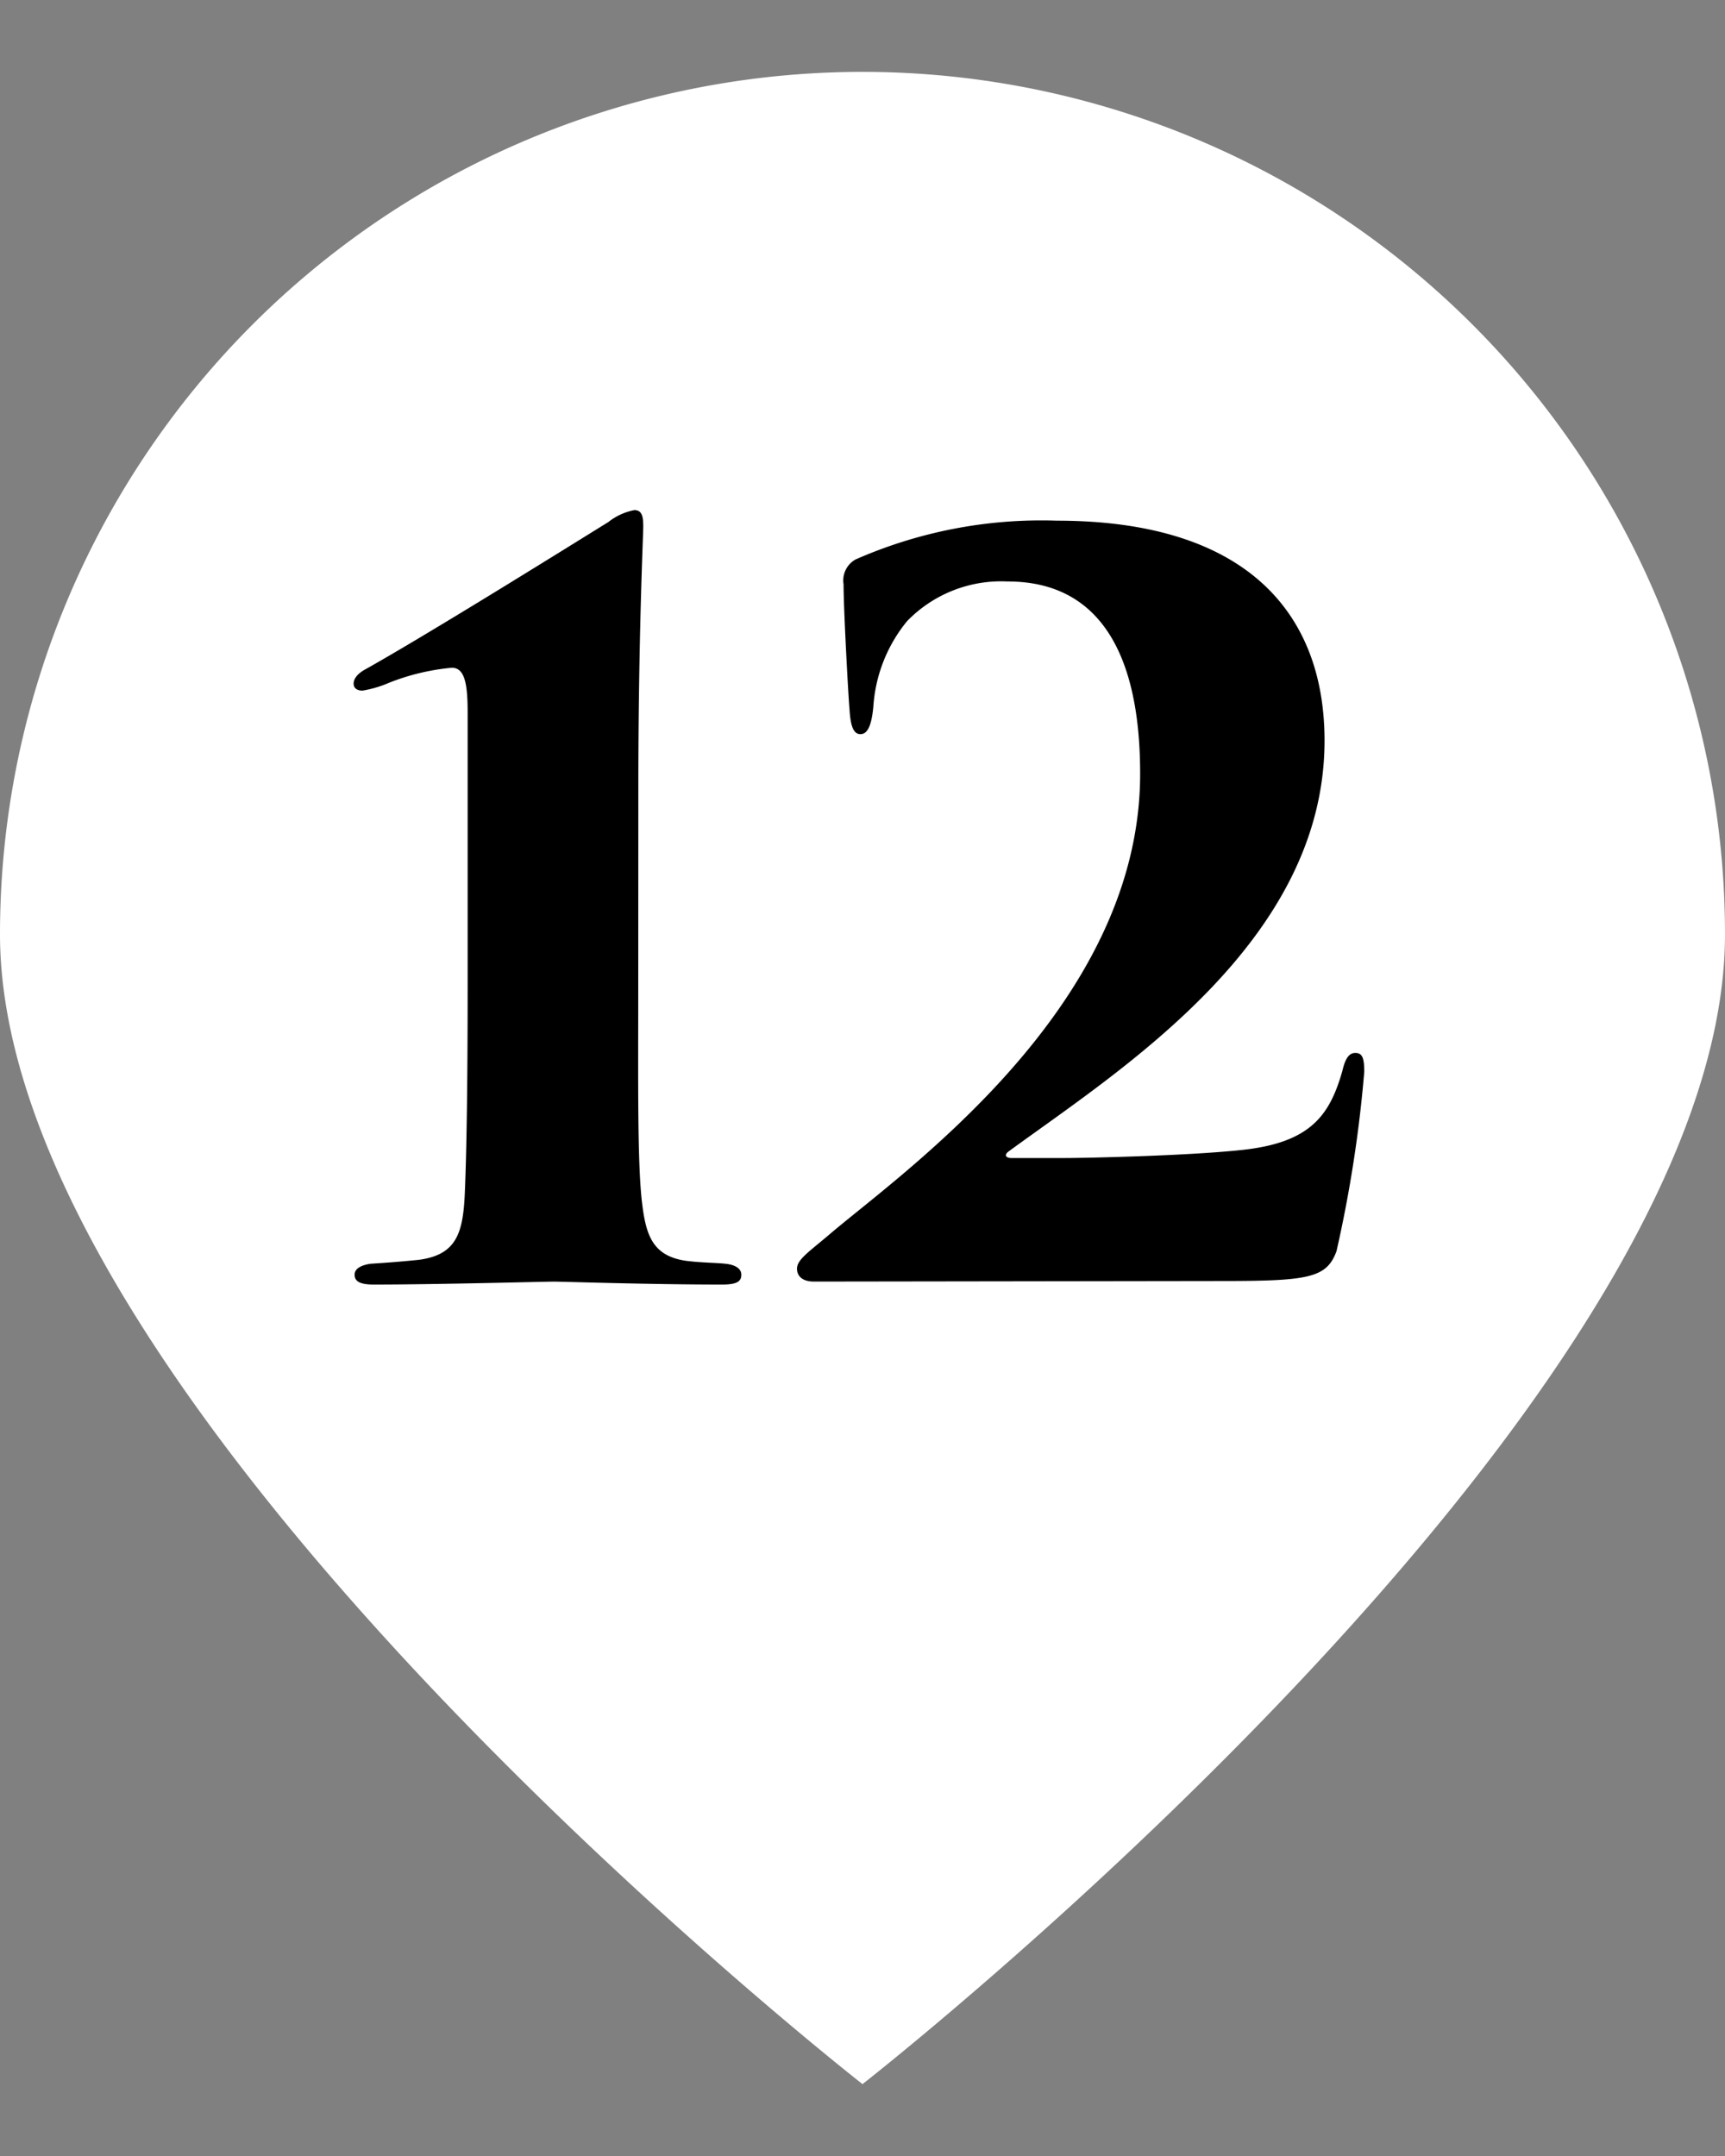
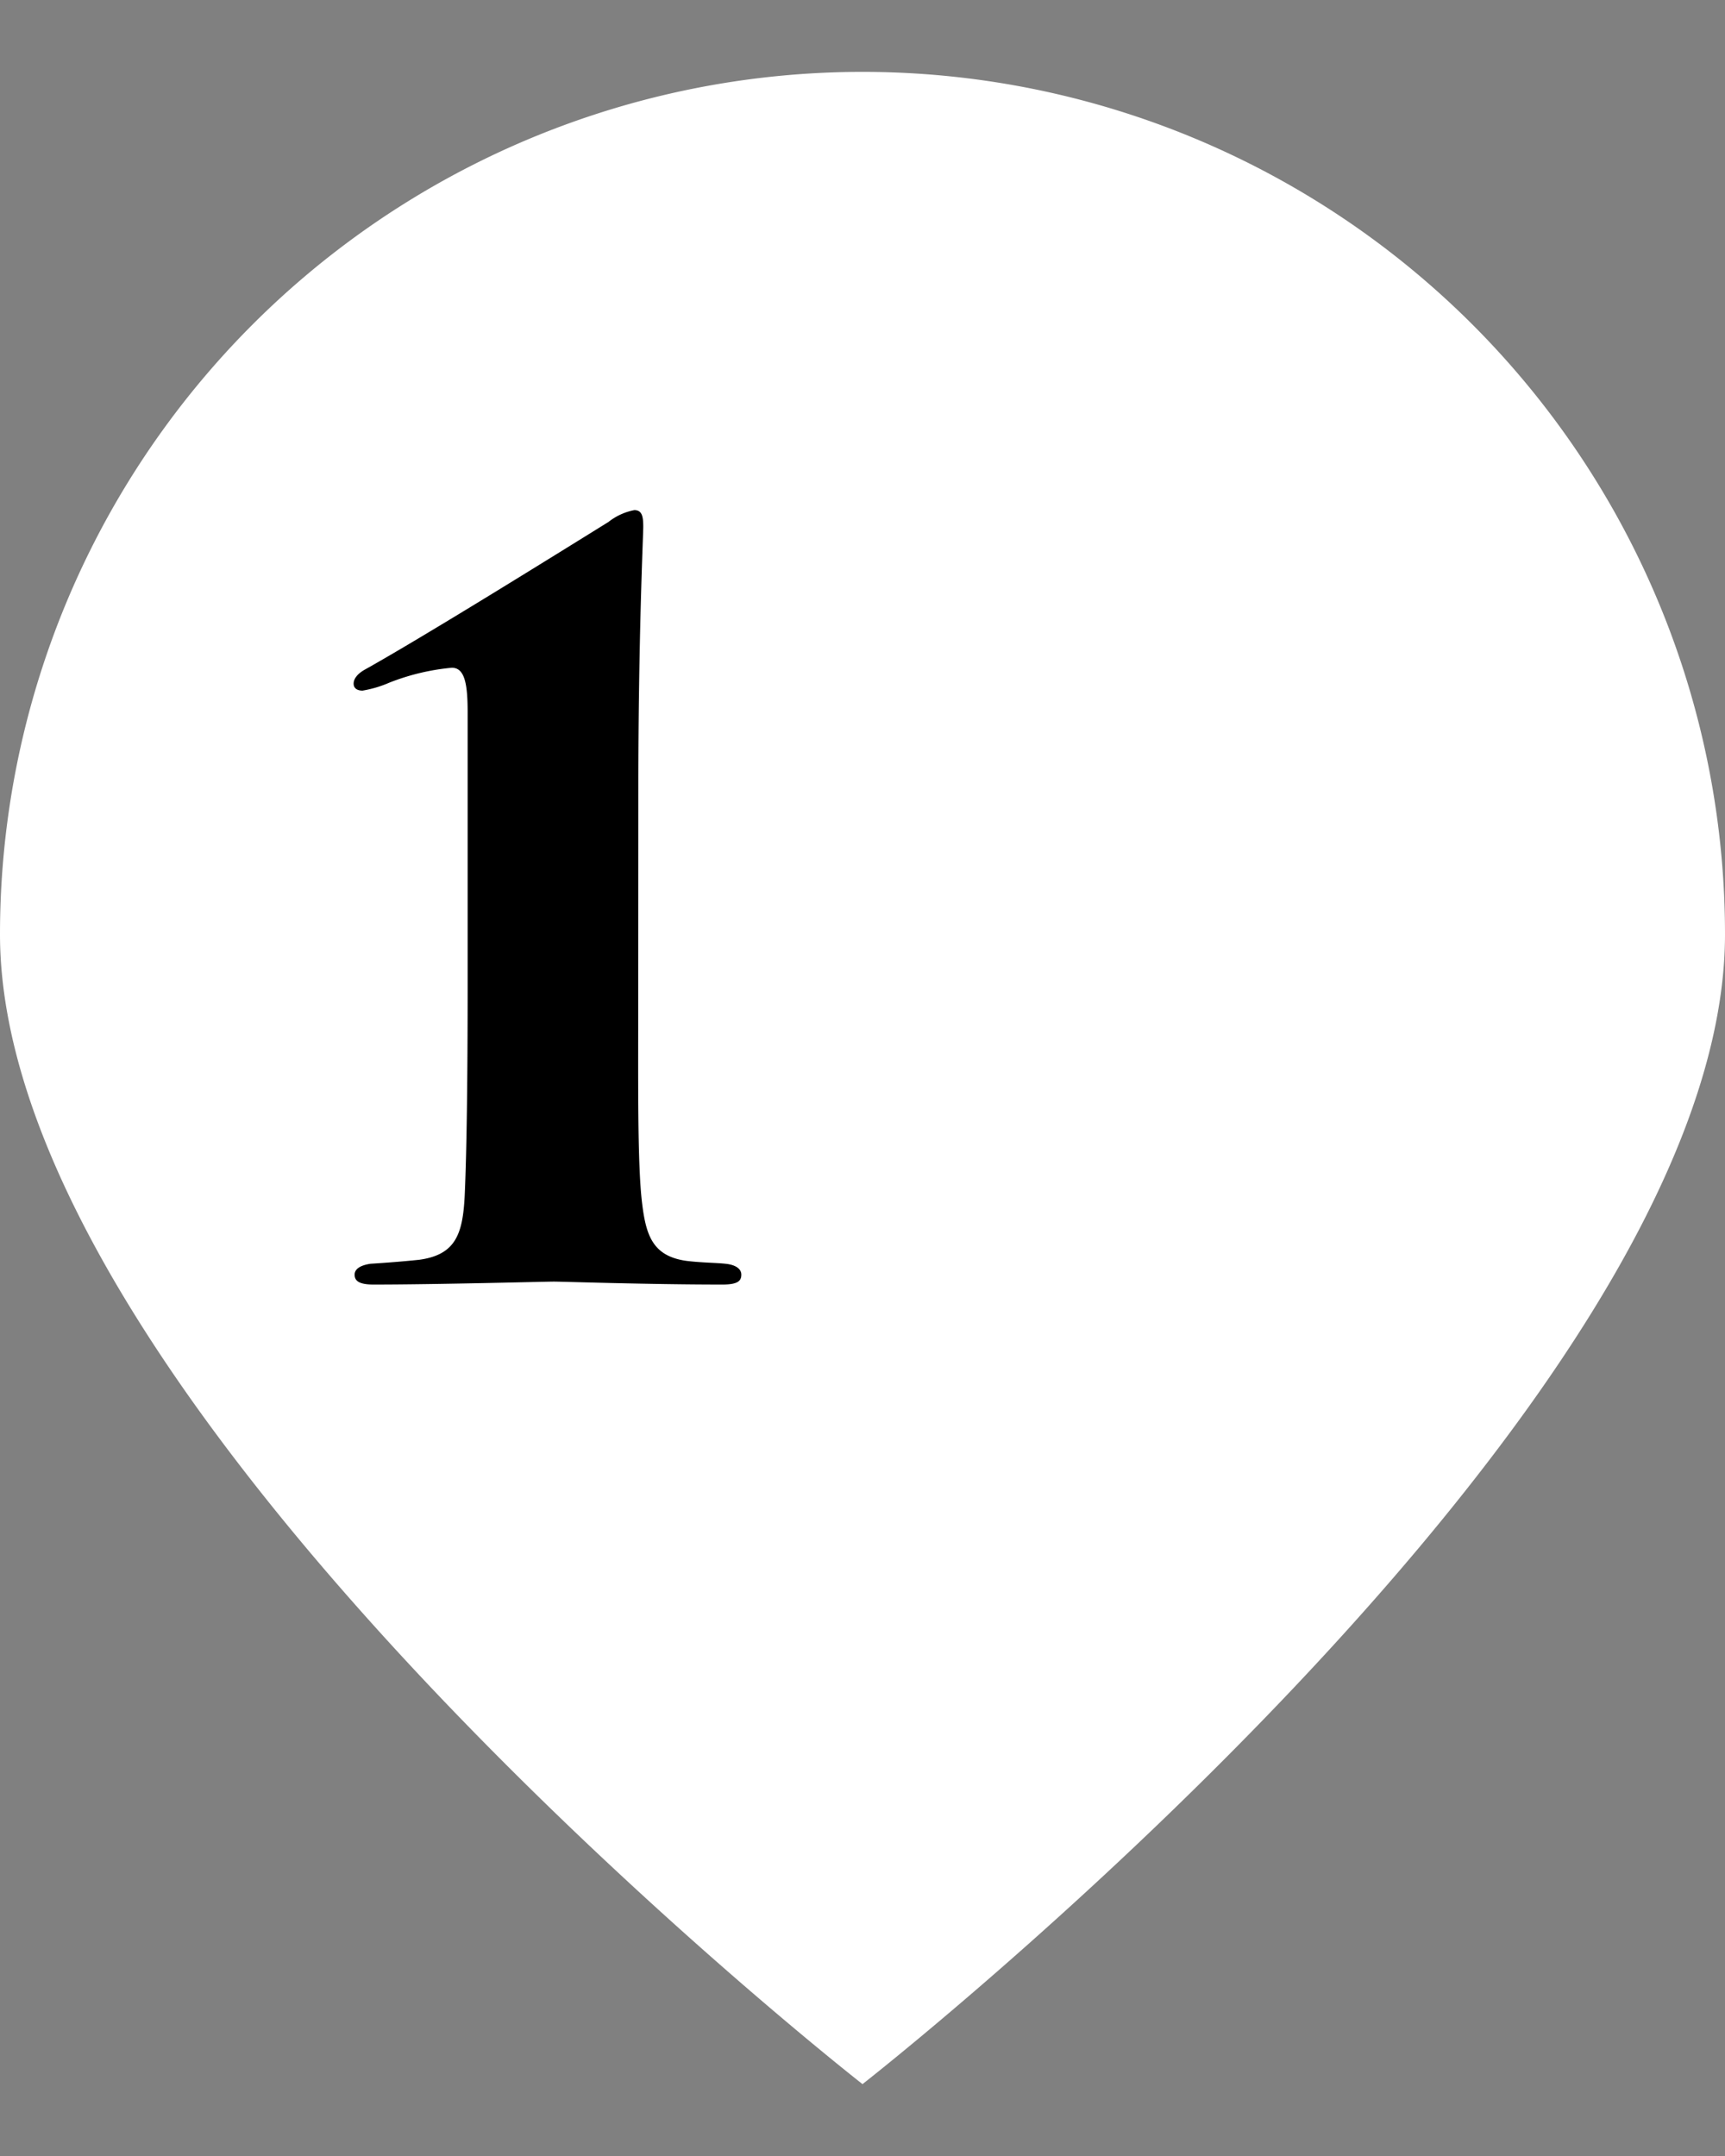
<svg xmlns="http://www.w3.org/2000/svg" viewBox="0 0 40 50">
  <rect x="0" y="0" width="40" height="50" fill="#808080" stroke="none" />
  <defs>
    <style>.cls-1{fill:#fff;}</style>
  </defs>
  <g id="ポインター">
    <path class="cls-1" d="M40,21.667c0,11.045-20,26.666-20,26.666S0,32.712,0,21.667a20,20,0,0,1,40,0Z" />
  </g>
  <g id="文字">
    <path d="M14.8,22.8c0,2.277-.024,4.207.092,5.127.091.736.253,1.2,1.011,1.312.345.045.713.045.92.069.23.023.367.115.367.252s-.068.23-.436.23c-1.725,0-3.7-.068-3.909-.068s-2.713.068-4.185.068c-.346,0-.437-.092-.437-.23,0-.092.069-.207.368-.252.368-.024.689-.047,1.127-.092.85-.115,1.011-.6,1.057-1.473.046-1.012.069-2.666.069-4.943V16.521c0-.667-.069-1.035-.367-1.035a5.237,5.237,0,0,0-1.45.346,2.629,2.629,0,0,1-.62.184c-.115,0-.207-.047-.207-.162s.092-.229.253-.321c1.4-.783,4.392-2.644,5.656-3.428a1.392,1.392,0,0,1,.6-.275c.185,0,.207.16.207.391,0,.183-.114,2.552-.114,6.07Z" />
-     <path d="M18.873,29.721c-.253,0-.392-.116-.392-.3,0-.207.277-.391.713-.76,1.657-1.426,7.244-5.266,7.244-10.715,0-4.025-1.955-4.461-3.082-4.461a3.034,3.034,0,0,0-2.322.92,3.479,3.479,0,0,0-.782,1.977c-.046.506-.16.644-.3.644s-.229-.138-.253-.576c-.022-.205-.138-2.3-.138-2.9a.557.557,0,0,1,.277-.575,10.7,10.7,0,0,1,4.668-.9c4.415,0,6.208,2.16,6.208,5.1,0,4.667-4.736,7.634-7.313,9.519-.137.094-.068.162.047.162h1.265c.39,0,2.736-.047,4.047-.183,1.609-.163,2.069-.784,2.368-1.84.069-.3.161-.414.3-.414.161,0,.207.115.207.437a30.038,30.038,0,0,1-.644,4.162c-.23.619-.643.69-2.644.69Z" />
  </g>
</svg>